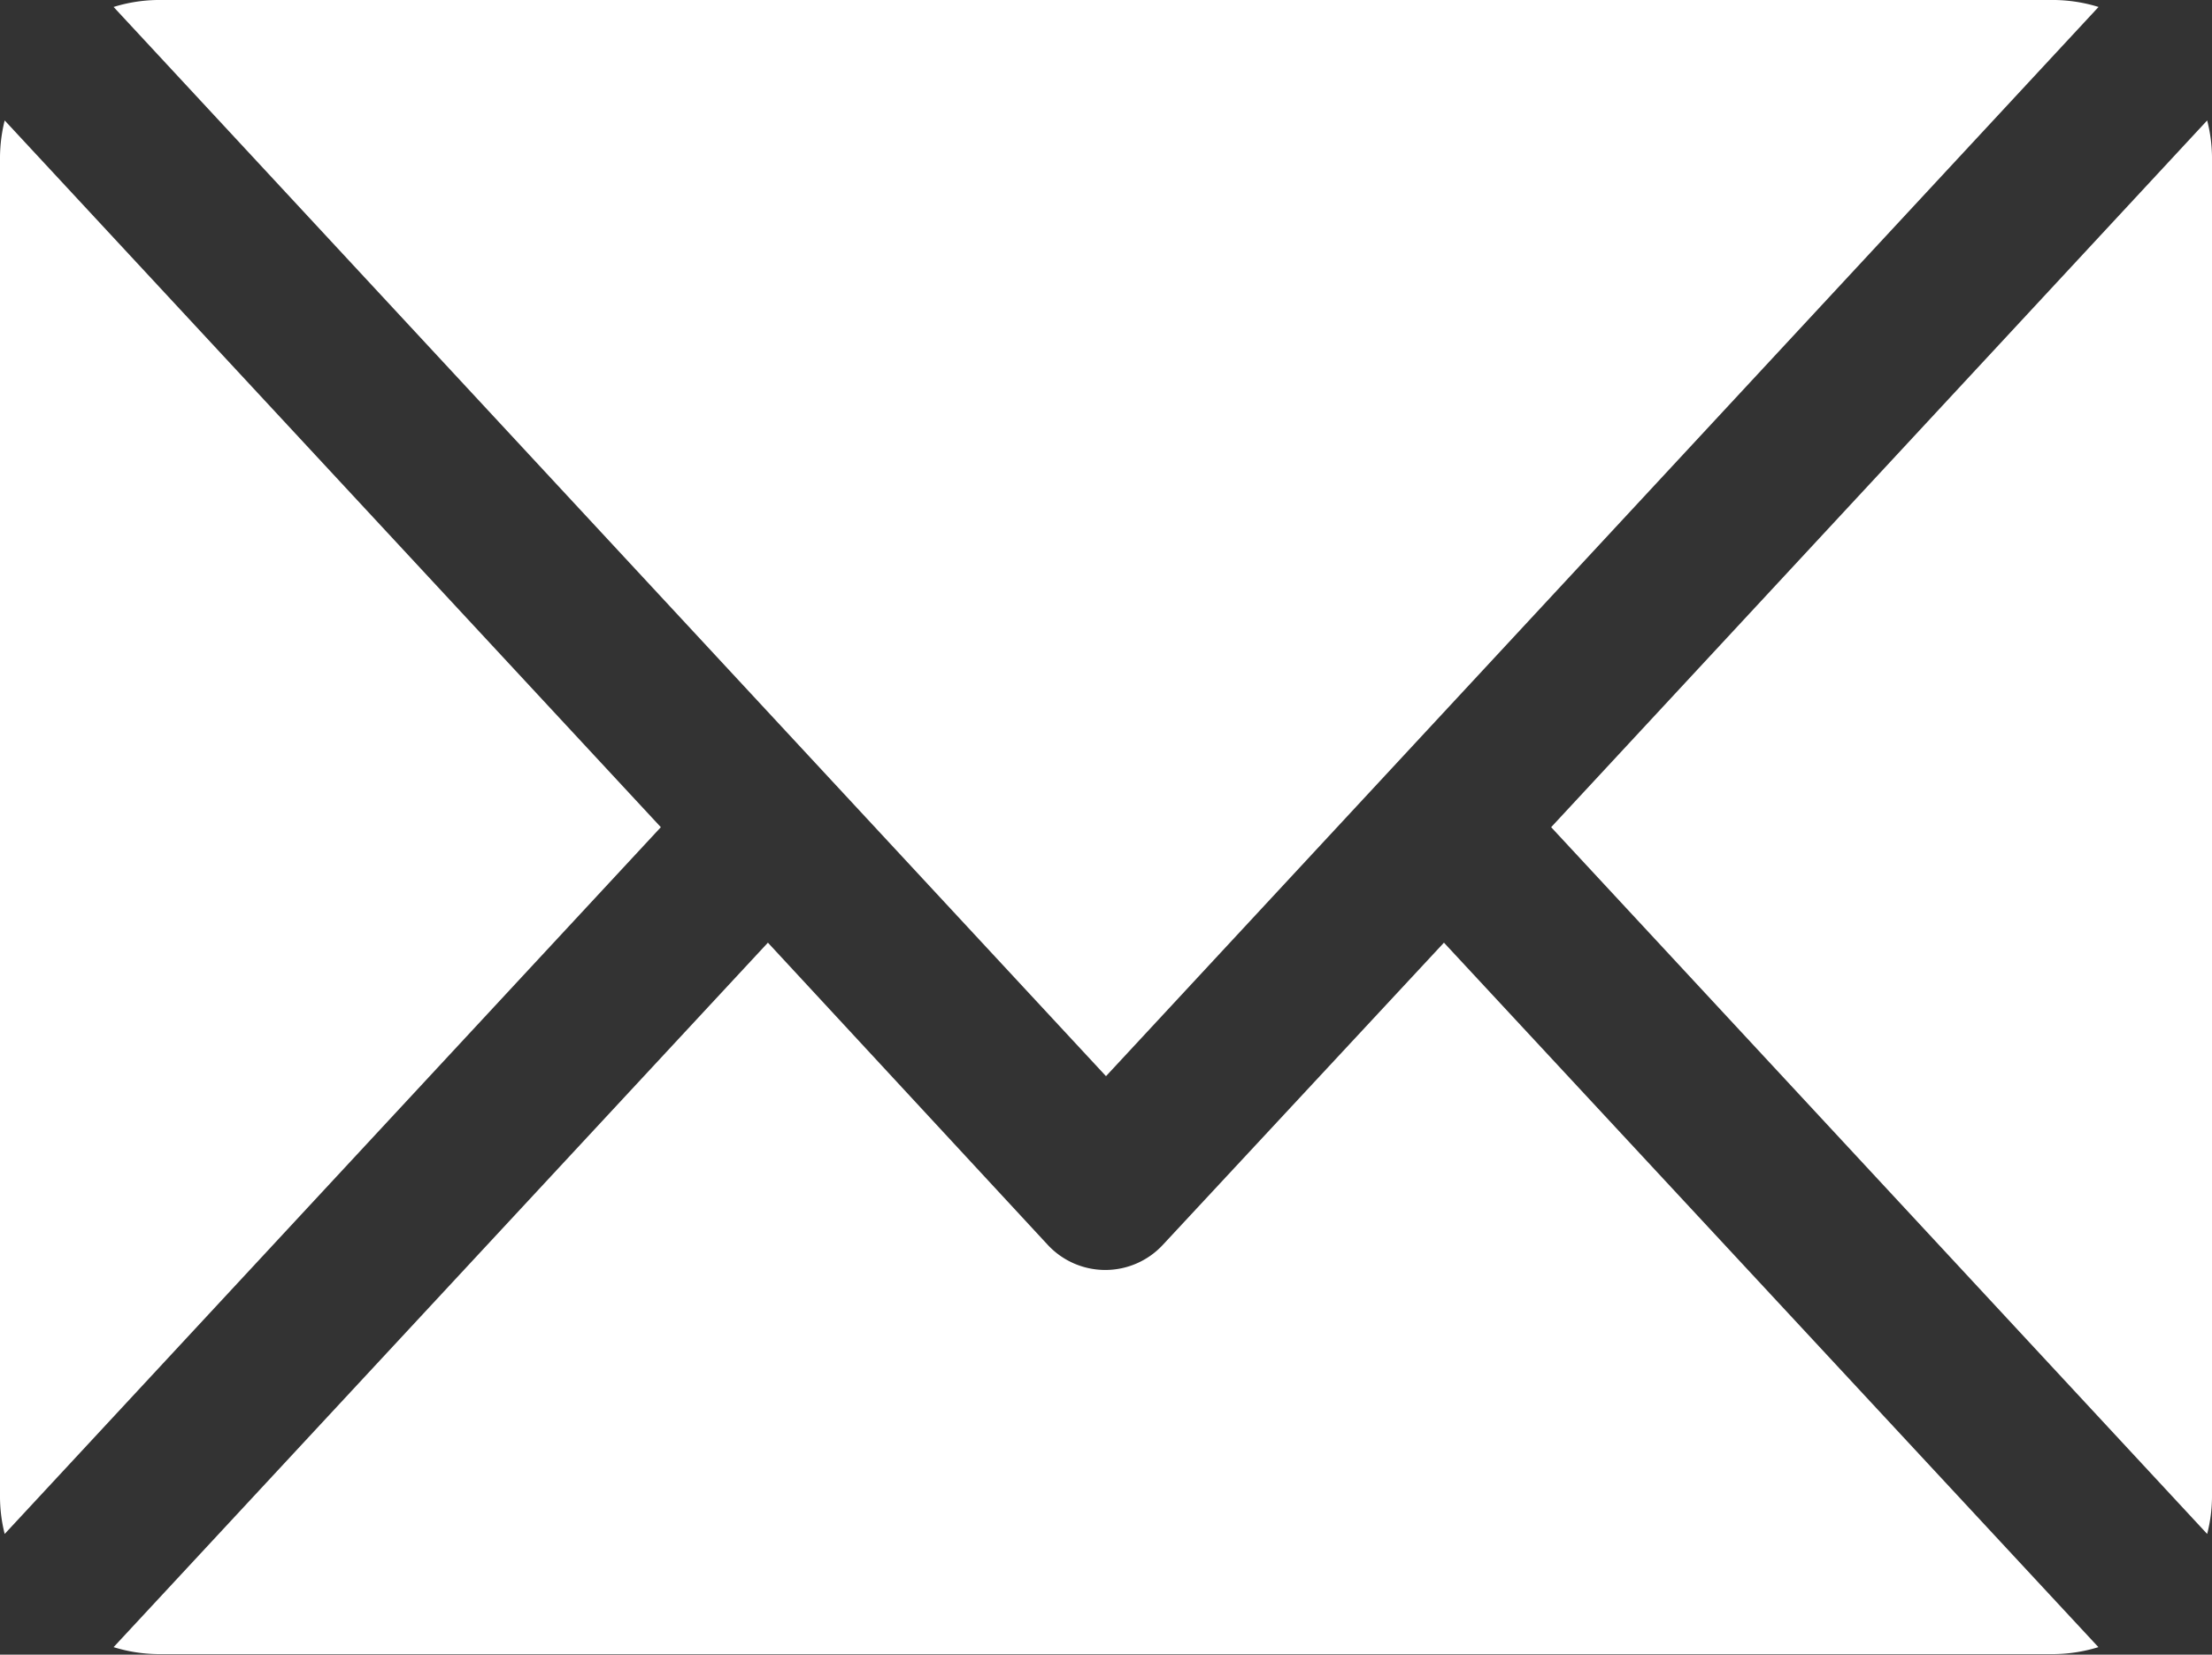
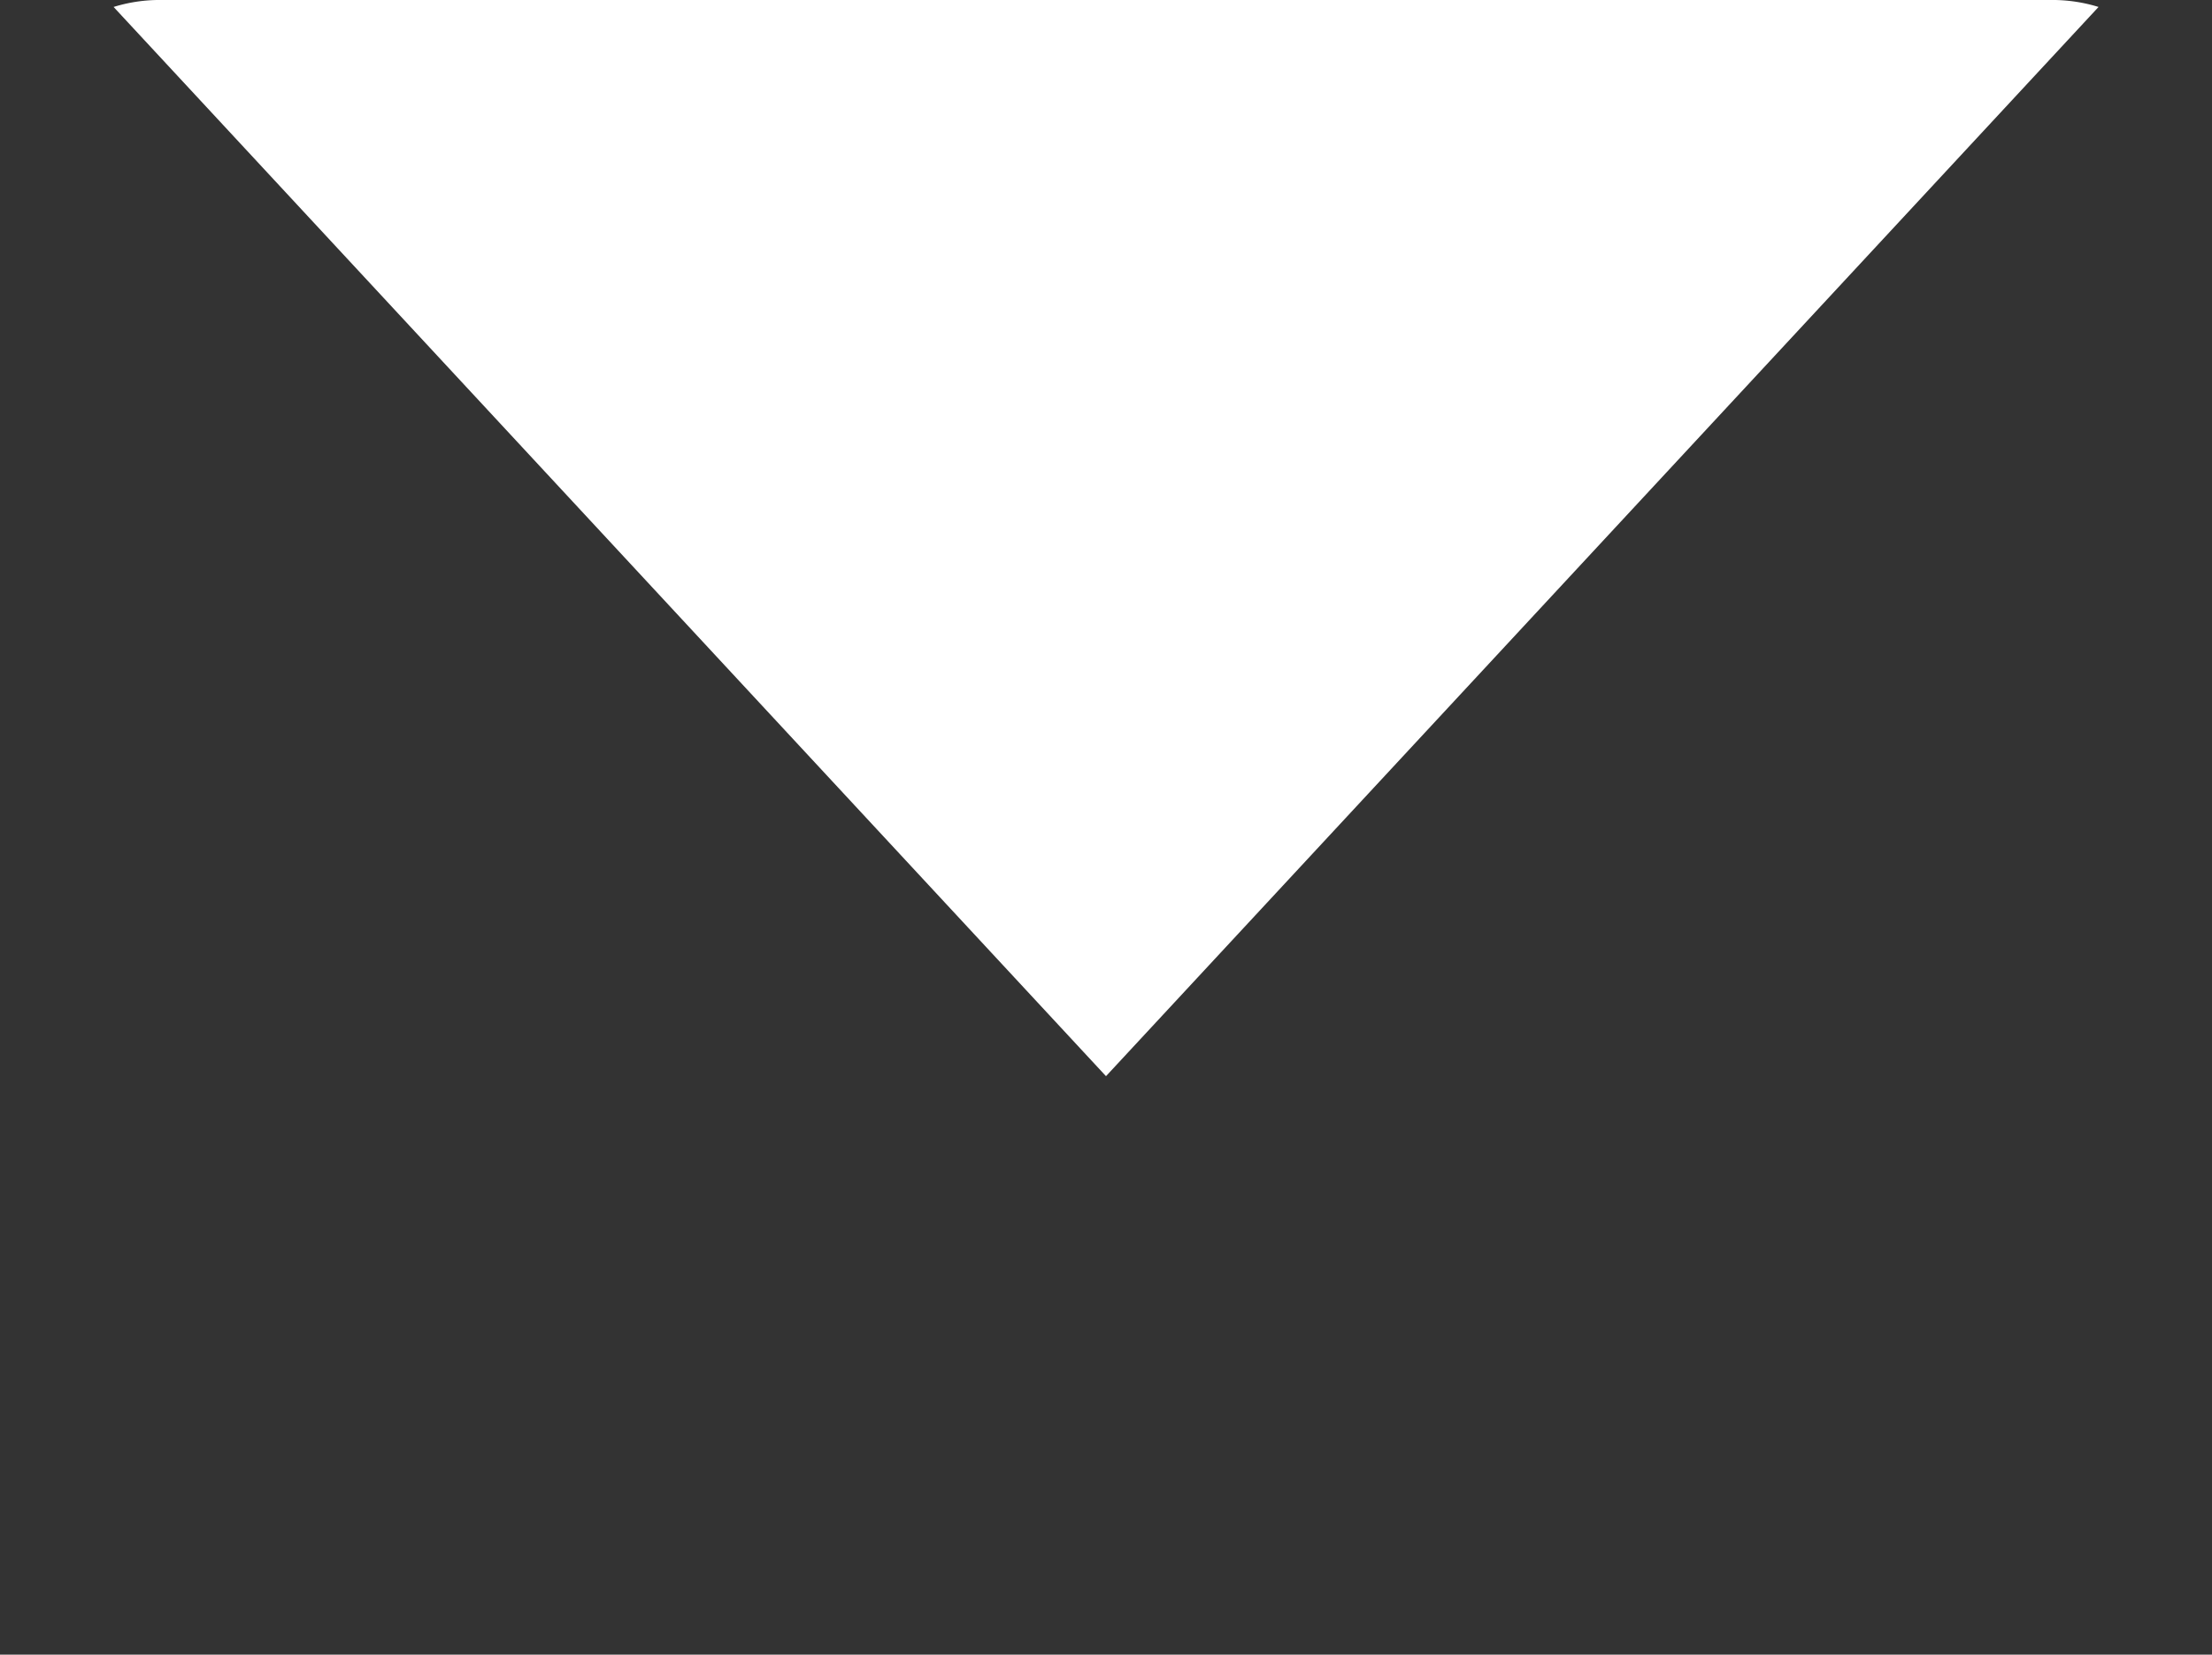
<svg xmlns="http://www.w3.org/2000/svg" width="15.578" height="11.65" viewBox="0 0 15.578 11.65">
  <rect x="0" y="0" width="15.578" height="11.65" fill="#333333" stroke="none" />
  <g id="Group_23" data-name="Group 23" transform="translate(-2.193 -5.675)">
-     <path id="Path_11" data-name="Path 11" d="M11,19.568a.553.553,0,0,1-.81,0L8.219,17.44,3.611,22.4a1.093,1.093,0,0,0,.306.049H17.283a1.1,1.1,0,0,0,.306-.049L12.98,17.44Z" transform="translate(-0.618 -5.128)" fill="#fff" />
-     <path id="Path_12" data-name="Path 12" d="M26.177,7.179l-4.62,4.976,4.62,4.976a1.075,1.075,0,0,0,.034-.257V7.436A1.075,1.075,0,0,0,26.177,7.179Z" transform="translate(-8.44 -0.656)" fill="#fff" />
    <path id="Path_13" data-name="Path 13" d="M17.59,5.724a1.1,1.1,0,0,0-.306-.049H3.917a1.093,1.093,0,0,0-.306.049L10.6,13.252Z" transform="translate(-0.618)" fill="#fff" />
-     <path id="Path_14" data-name="Path 14" d="M2.226,7.179a1.1,1.1,0,0,0-.033.257v9.438a1.075,1.075,0,0,0,.033.257l4.621-4.976Z" transform="translate(0 -0.656)" fill="#fff" />
  </g>
</svg>